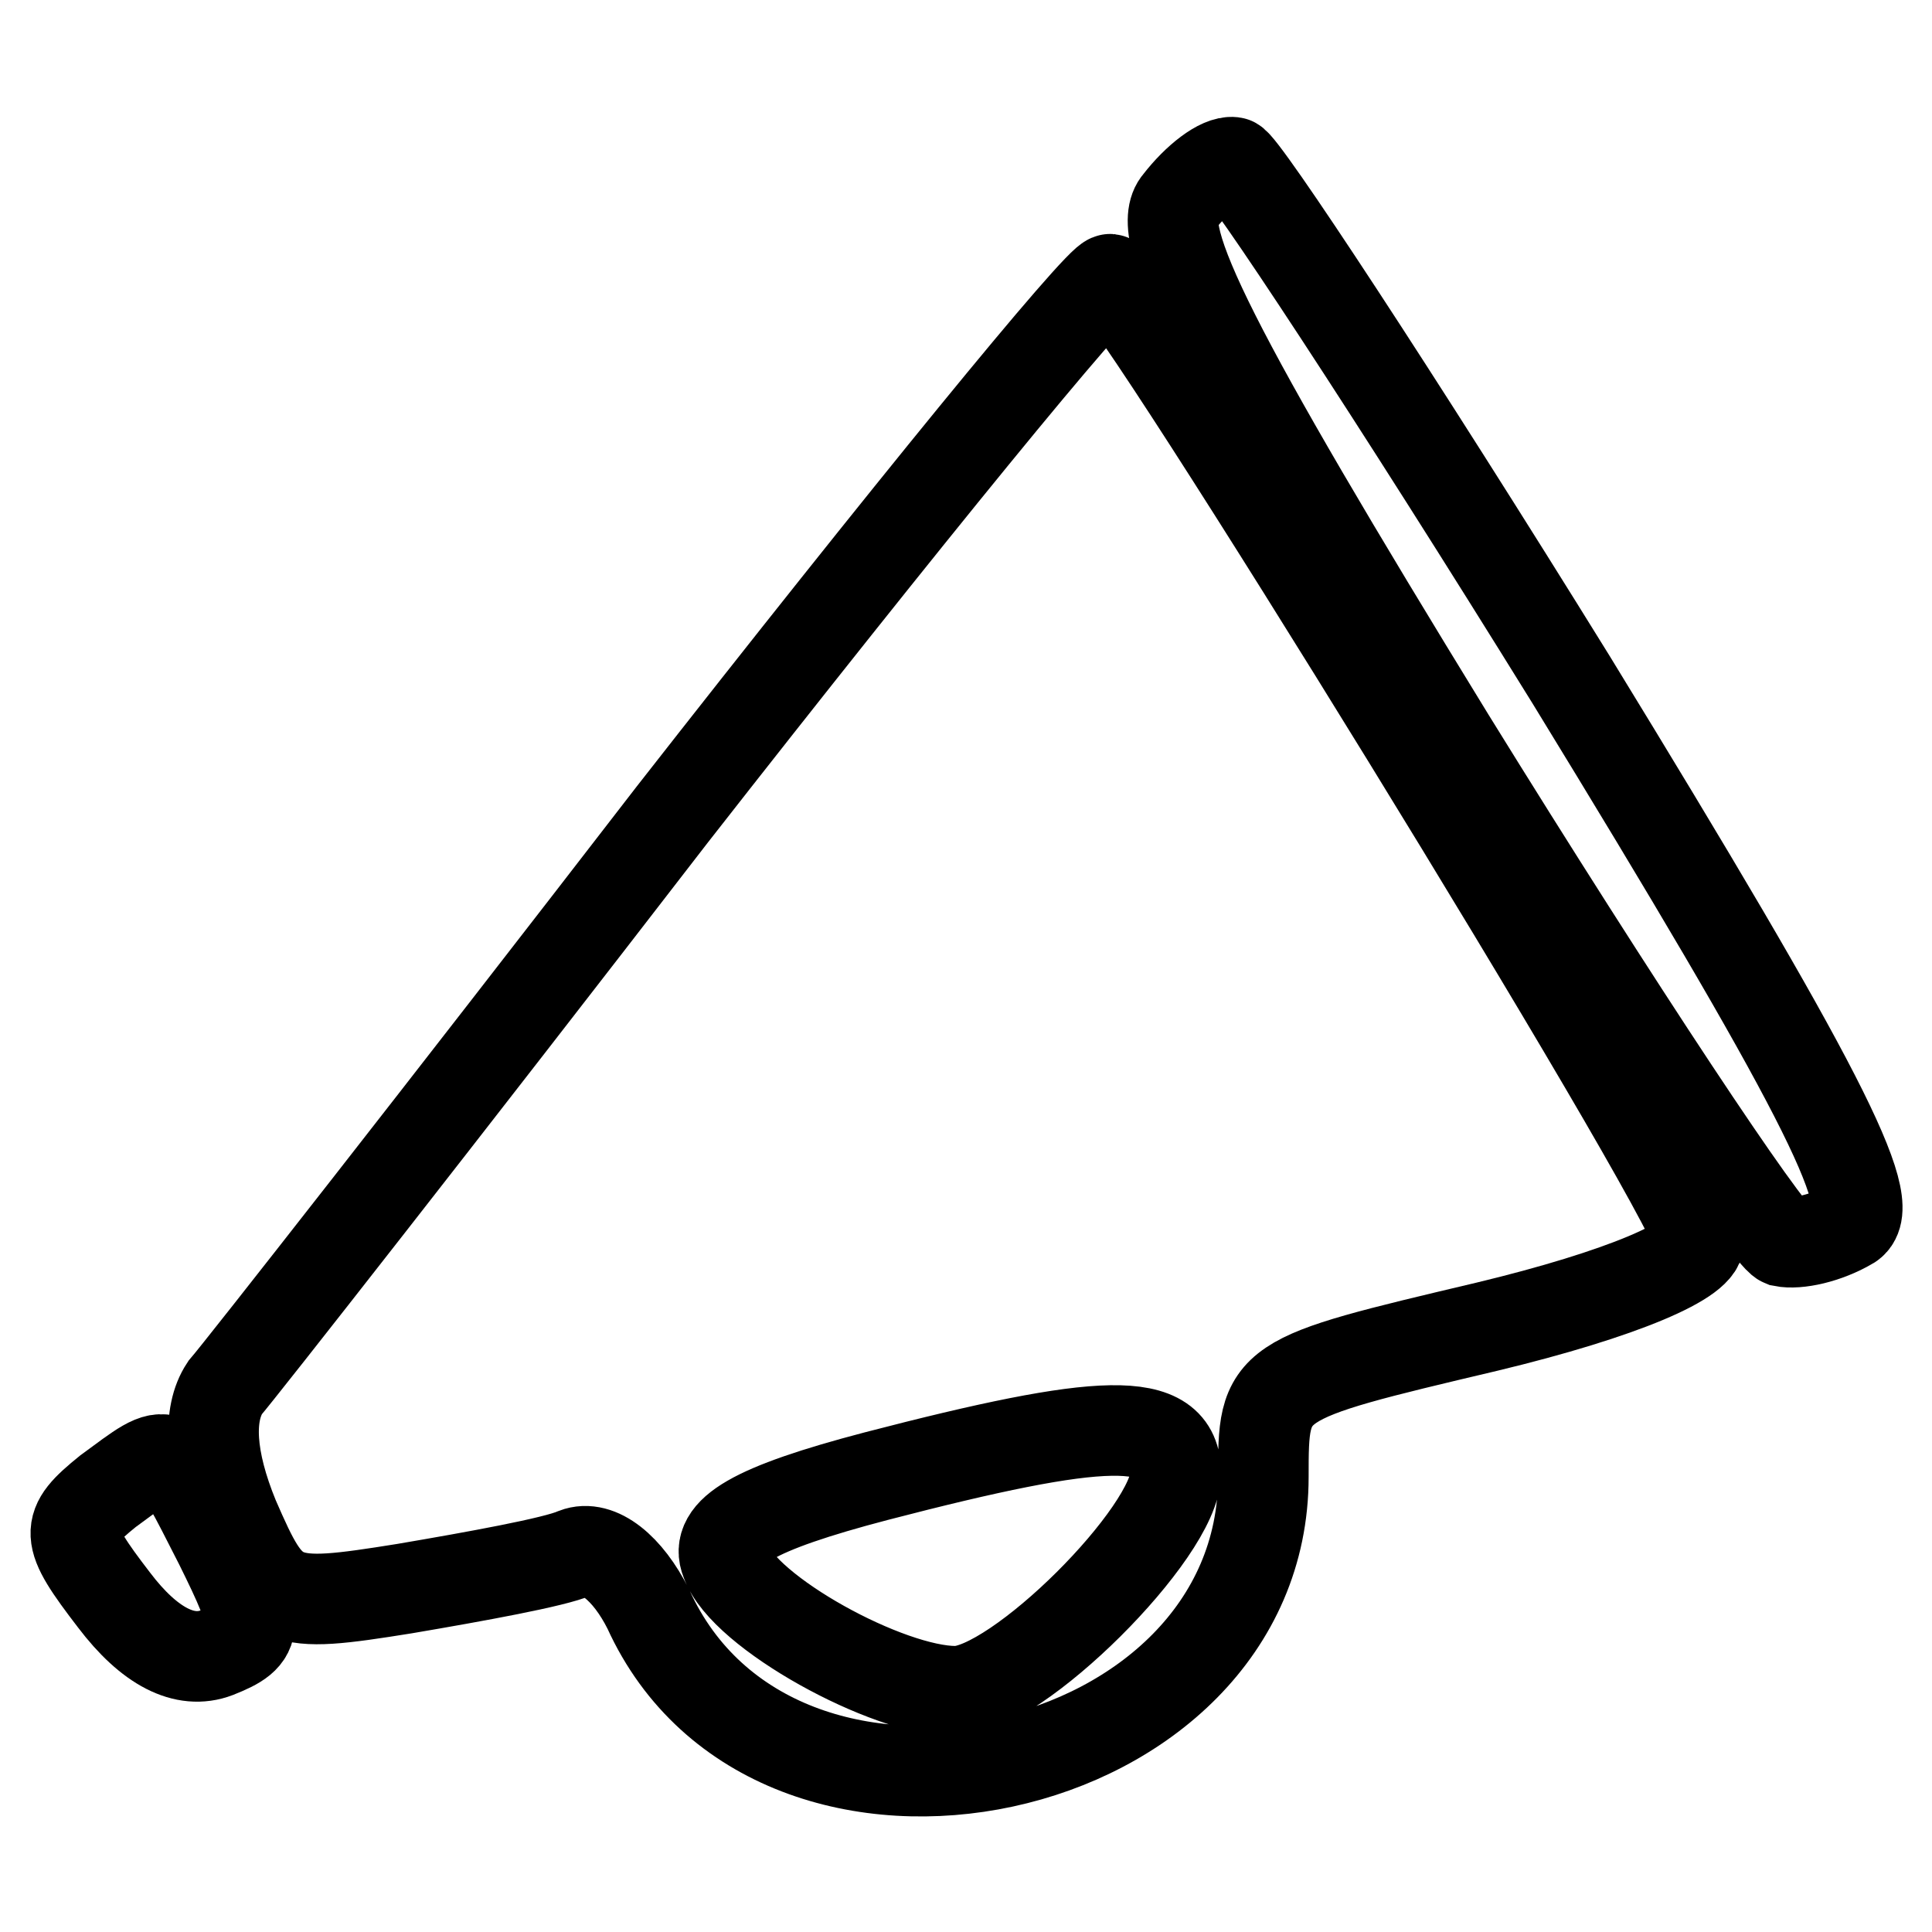
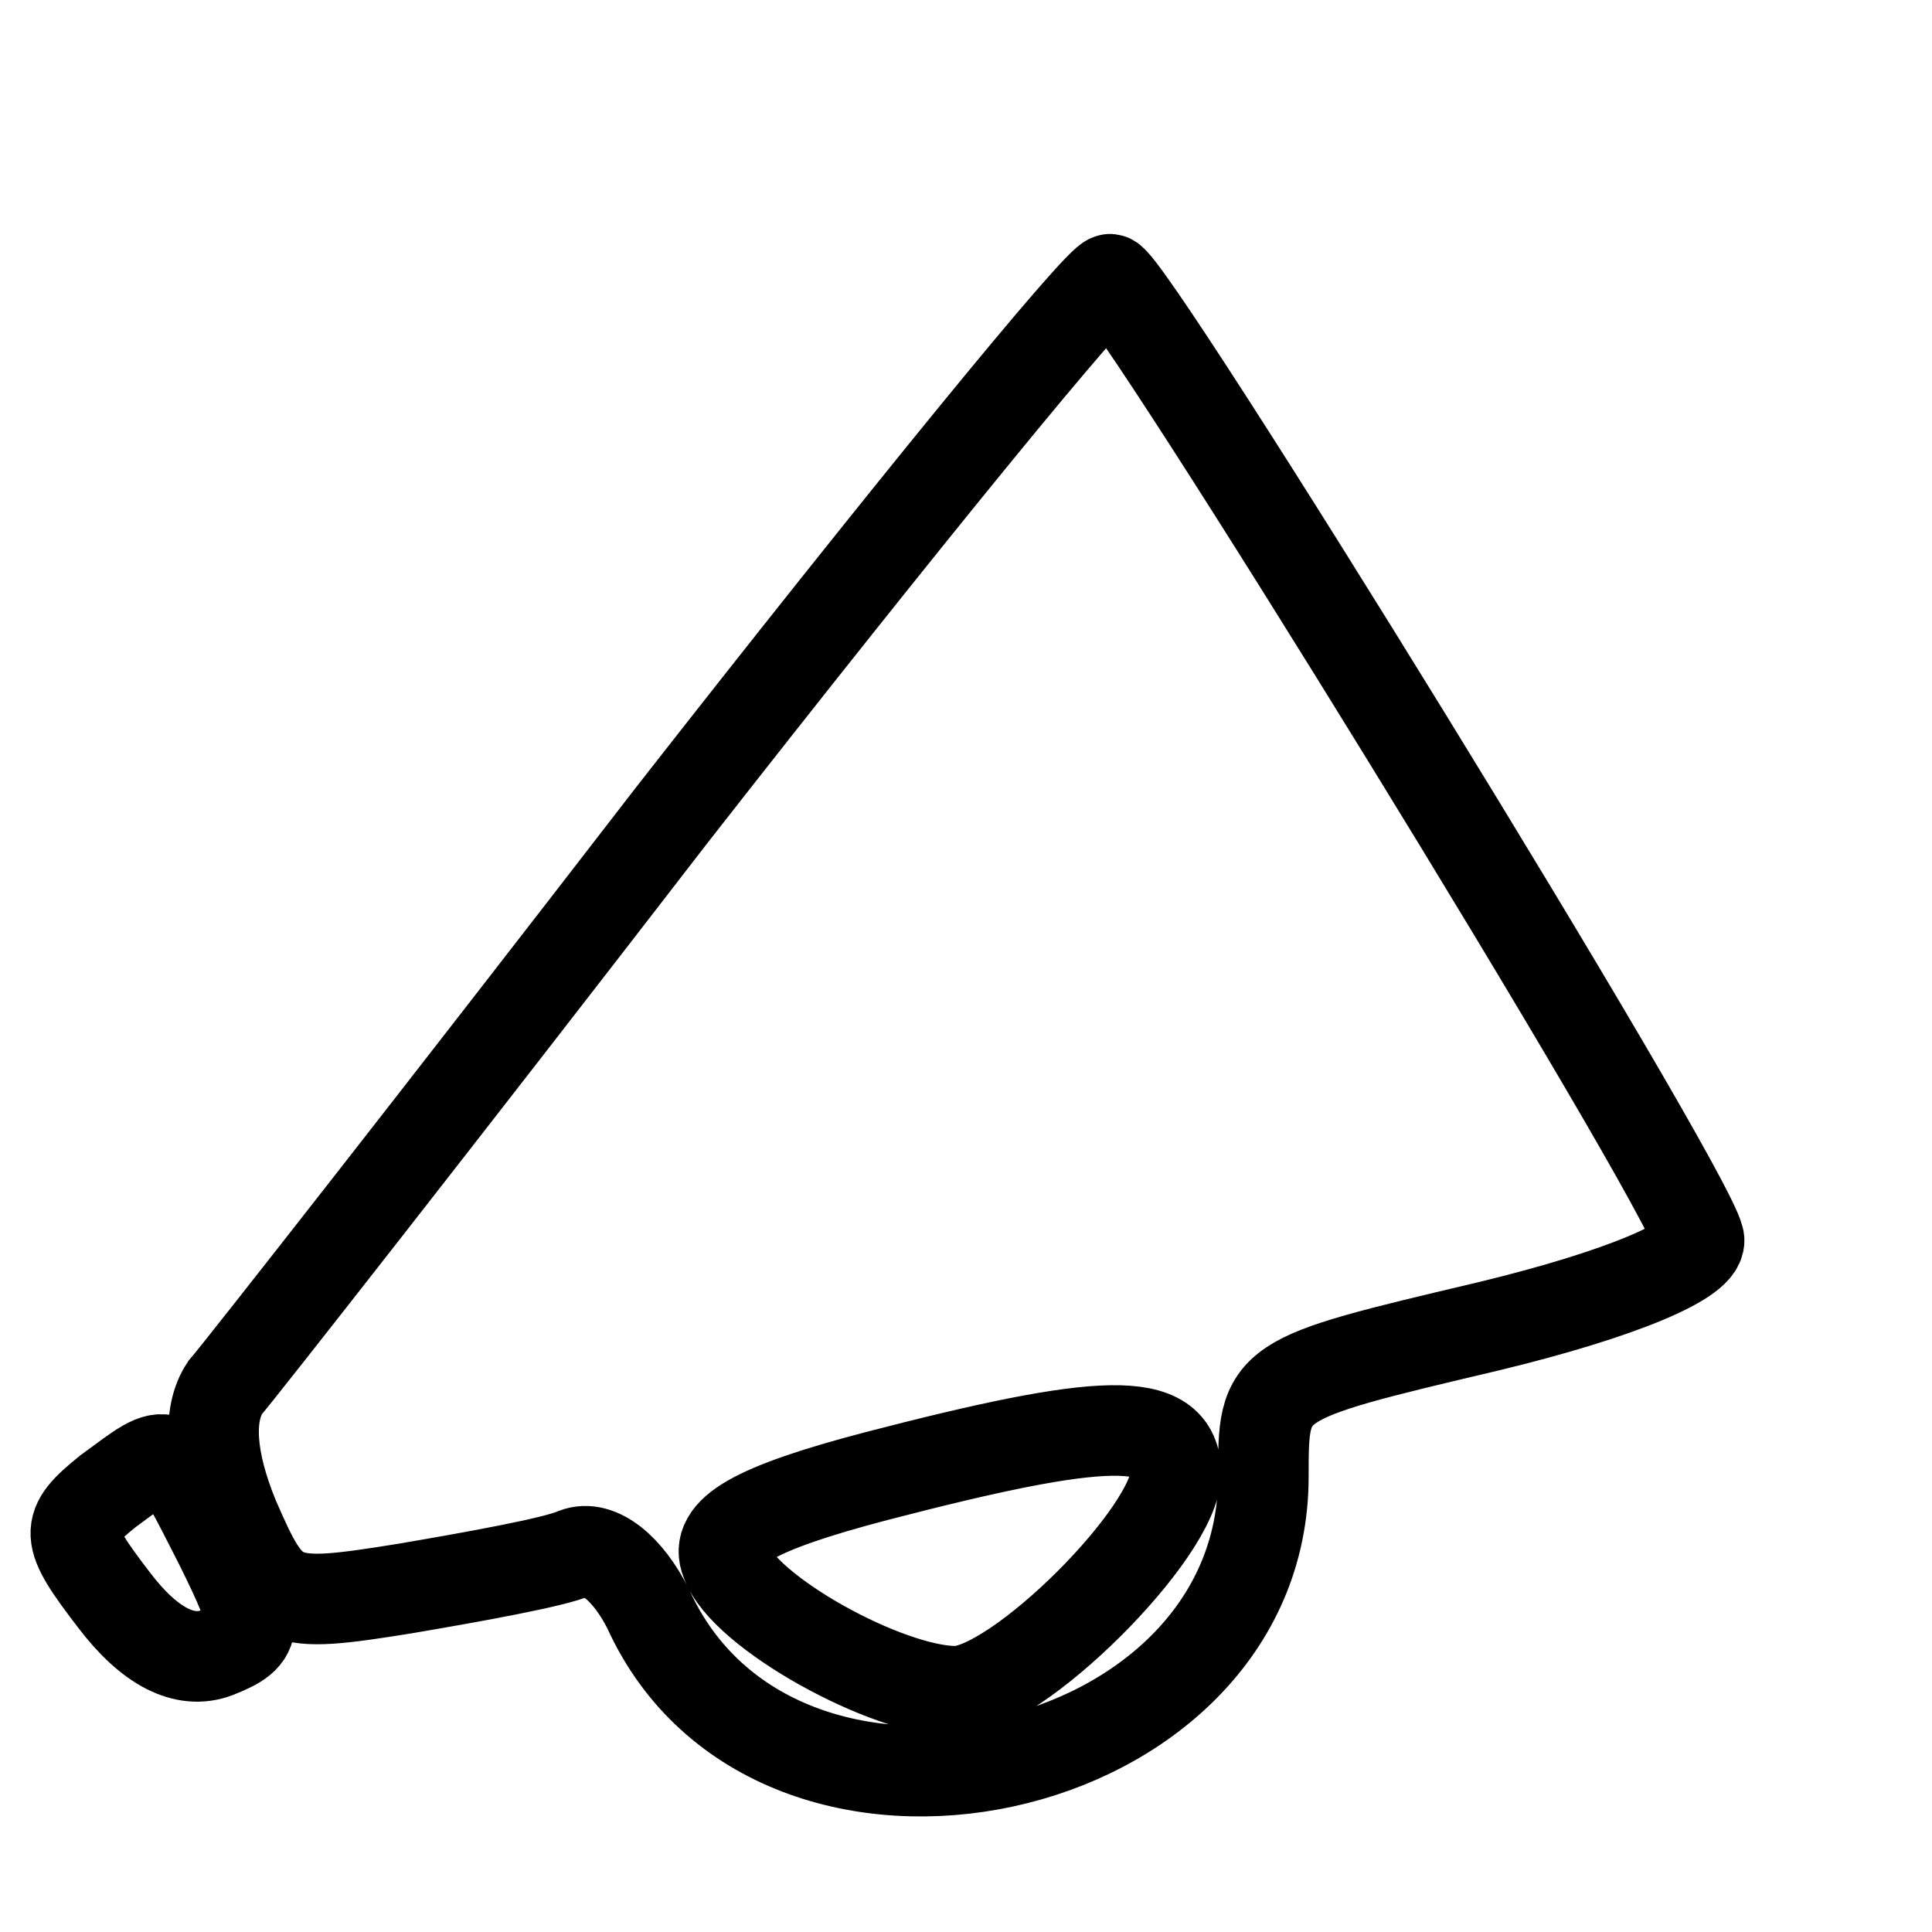
<svg xmlns="http://www.w3.org/2000/svg" version="1.1" x="0px" y="0px" viewBox="0 0 256 256" enable-background="new 0 0 256 256" xml:space="preserve">
  <g>
    <g>
      <g>
-         <path stroke-width="12" fill-opacity="0" stroke="#000000" d="M156.2,26.8c-3.5,3.9,4.3,19.5,35.9,71c22.2,35.9,42.1,65.9,44.1,66.7c2,0.4,5.8-0.4,9-2.3c3.9-2.7-4.3-18.7-37-72.1c-23.4-37.8-43.7-68.6-44.8-68.6C161.7,21.3,158.6,23.7,156.2,26.8z" />
        <path stroke-width="12" fill-opacity="0" stroke="#000000" d="M89.1,107.9c-30.4,39.4-57.3,73.7-59.3,76c-2.3,3.5-2,9.4,1.2,17.2c5.1,11.7,5.8,12.1,22.6,9.4c9.4-1.6,19.9-3.5,22.6-4.7c3.1-1.2,7,2,9.7,7.4c16.8,37,81.5,23,81.5-17.5c0-12.9,0-12.9,29.6-19.9c17.9-4.3,28.9-9,28.1-11.7c-1.9-7.8-75.2-126.7-78-127.1C145.7,36.9,119.6,68.9,89.1,107.9z M155.8,195.2c0,7.8-21.1,28.9-29.2,28.9c-9,0-28.1-10.5-30.4-17.2c-1.6-3.9,3.5-7,19.9-11.3C146.1,187.8,155.8,187.4,155.8,195.2z" />
        <path stroke-width="12" fill-opacity="0" stroke="#000000" d="M14.3,197.6c-5.8,4.7-5.8,5.8,0.8,14.4c4.7,6.2,9.4,8.6,13.6,7c5.8-2.3,5.8-3.5,0.4-14.4C22.1,190.9,22.9,191.3,14.3,197.6z" />
      </g>
    </g>
  </g>
</svg>